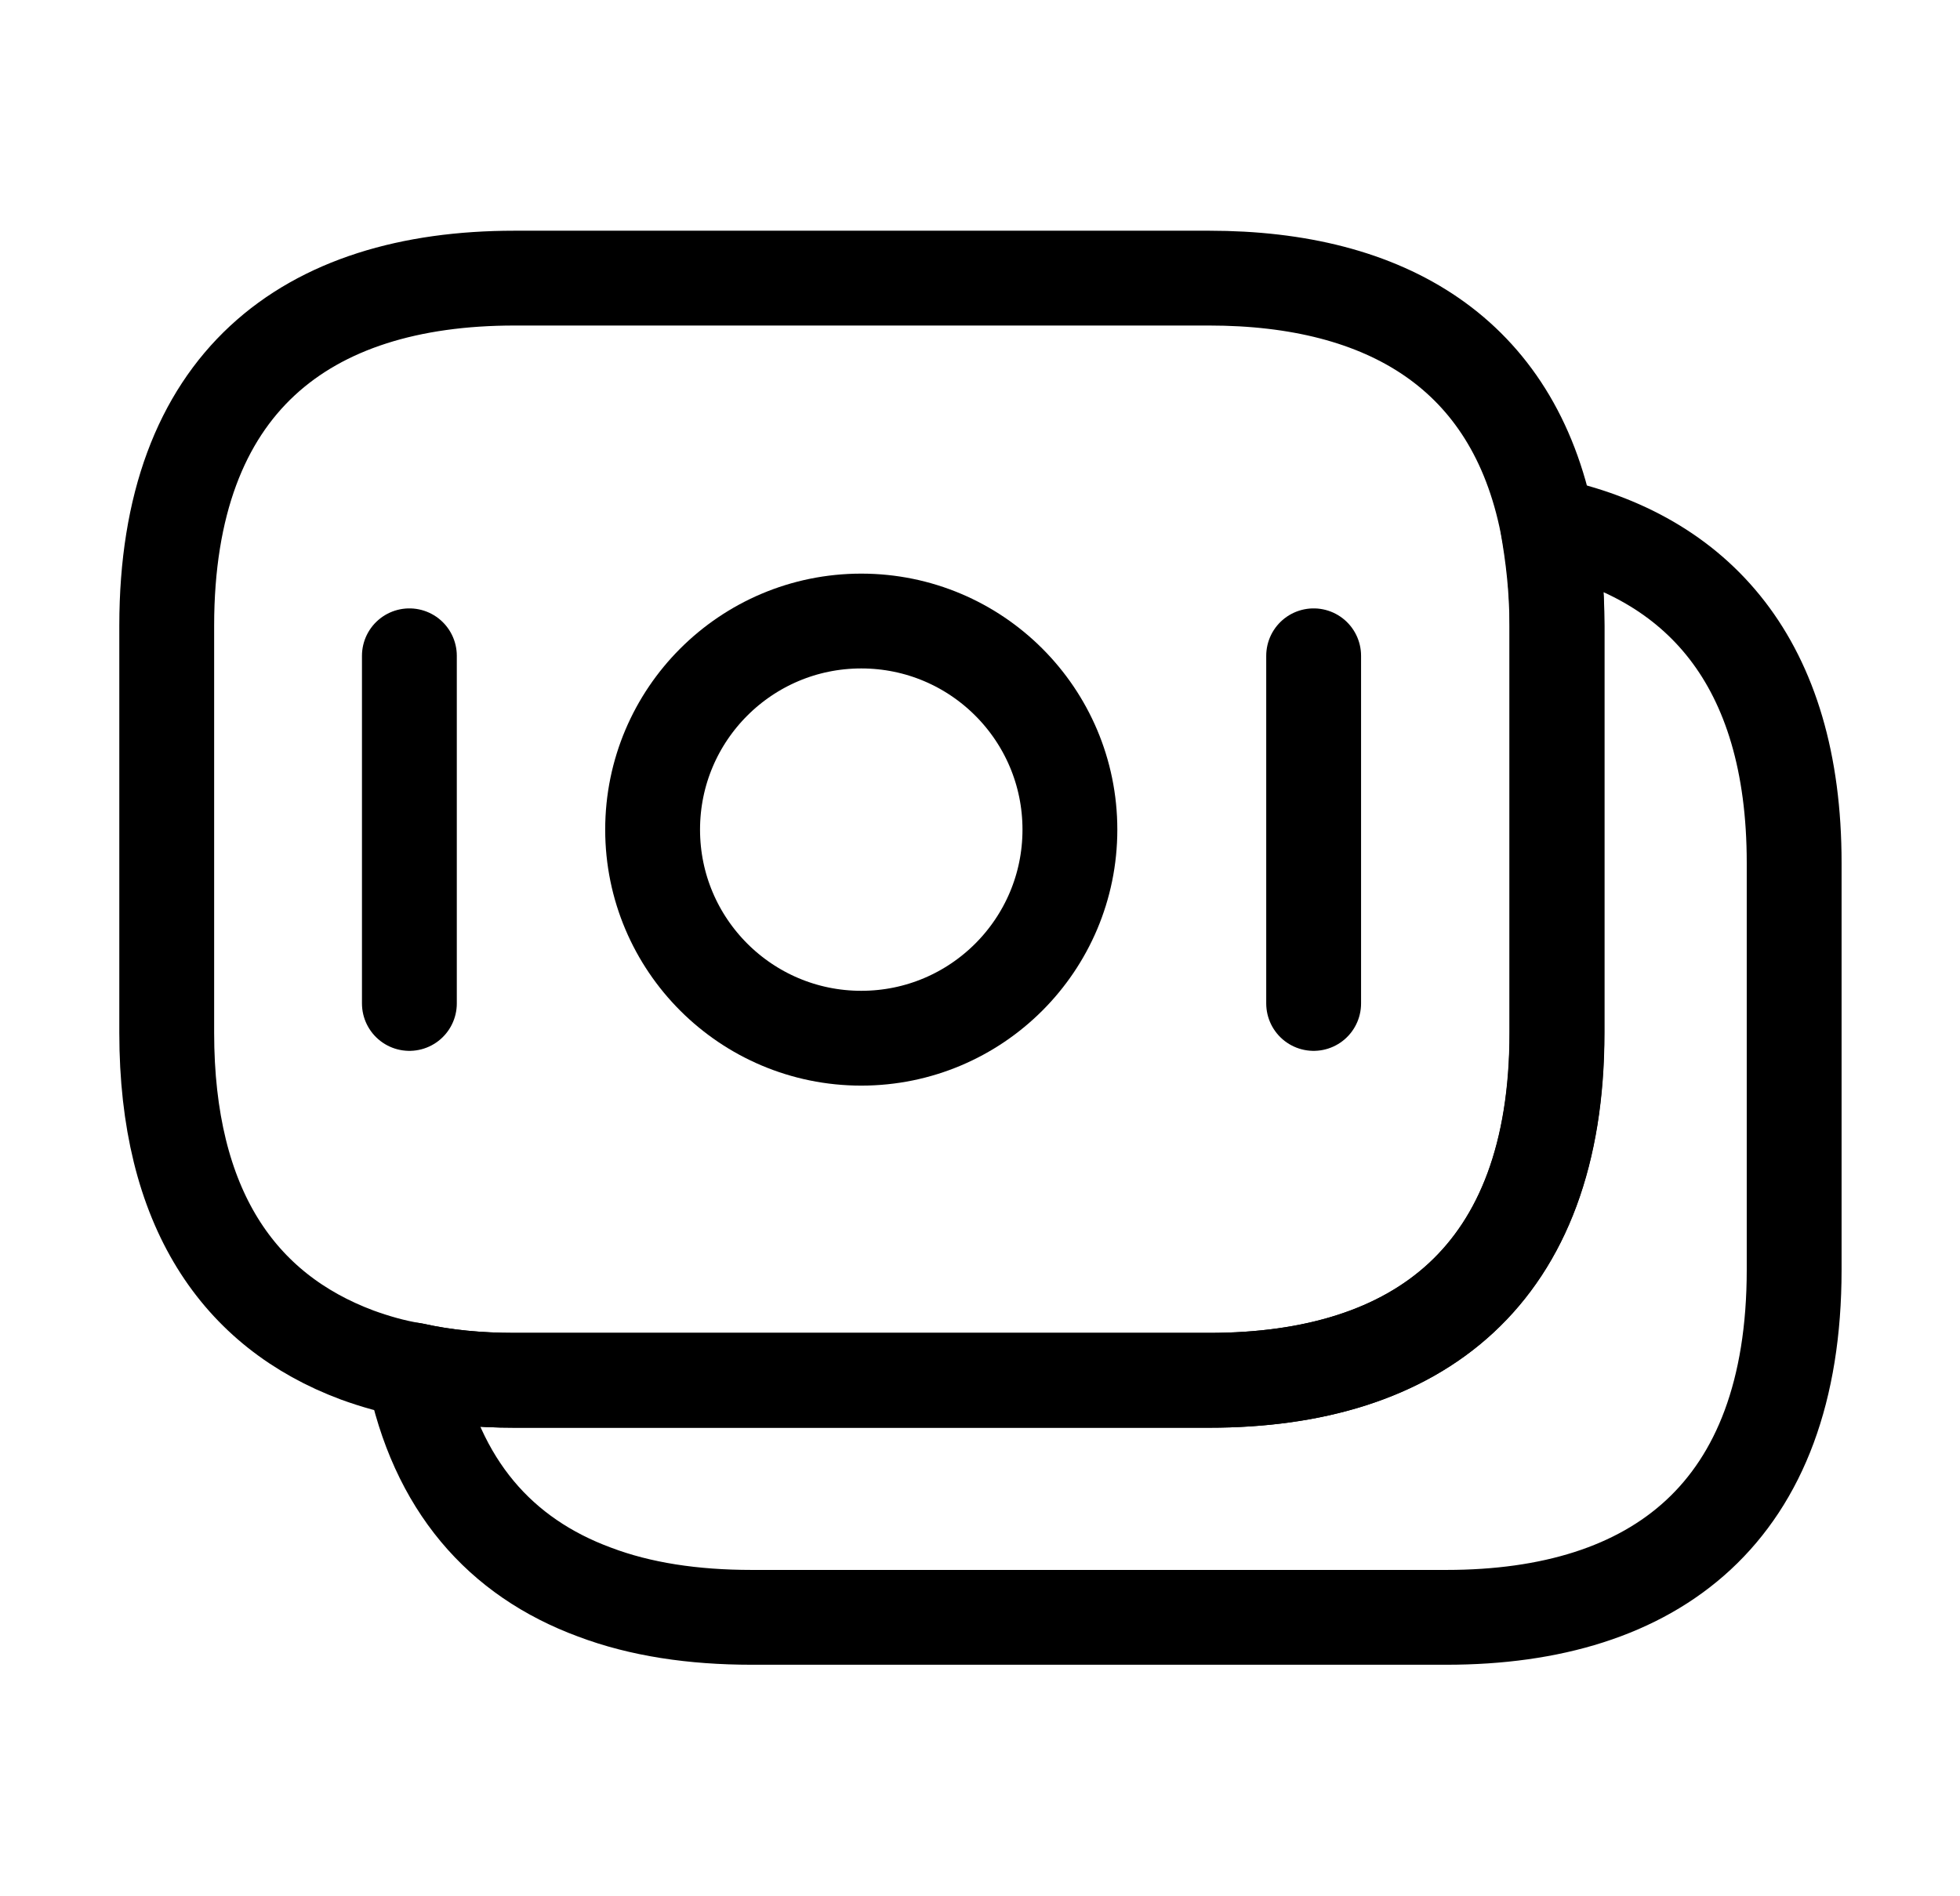
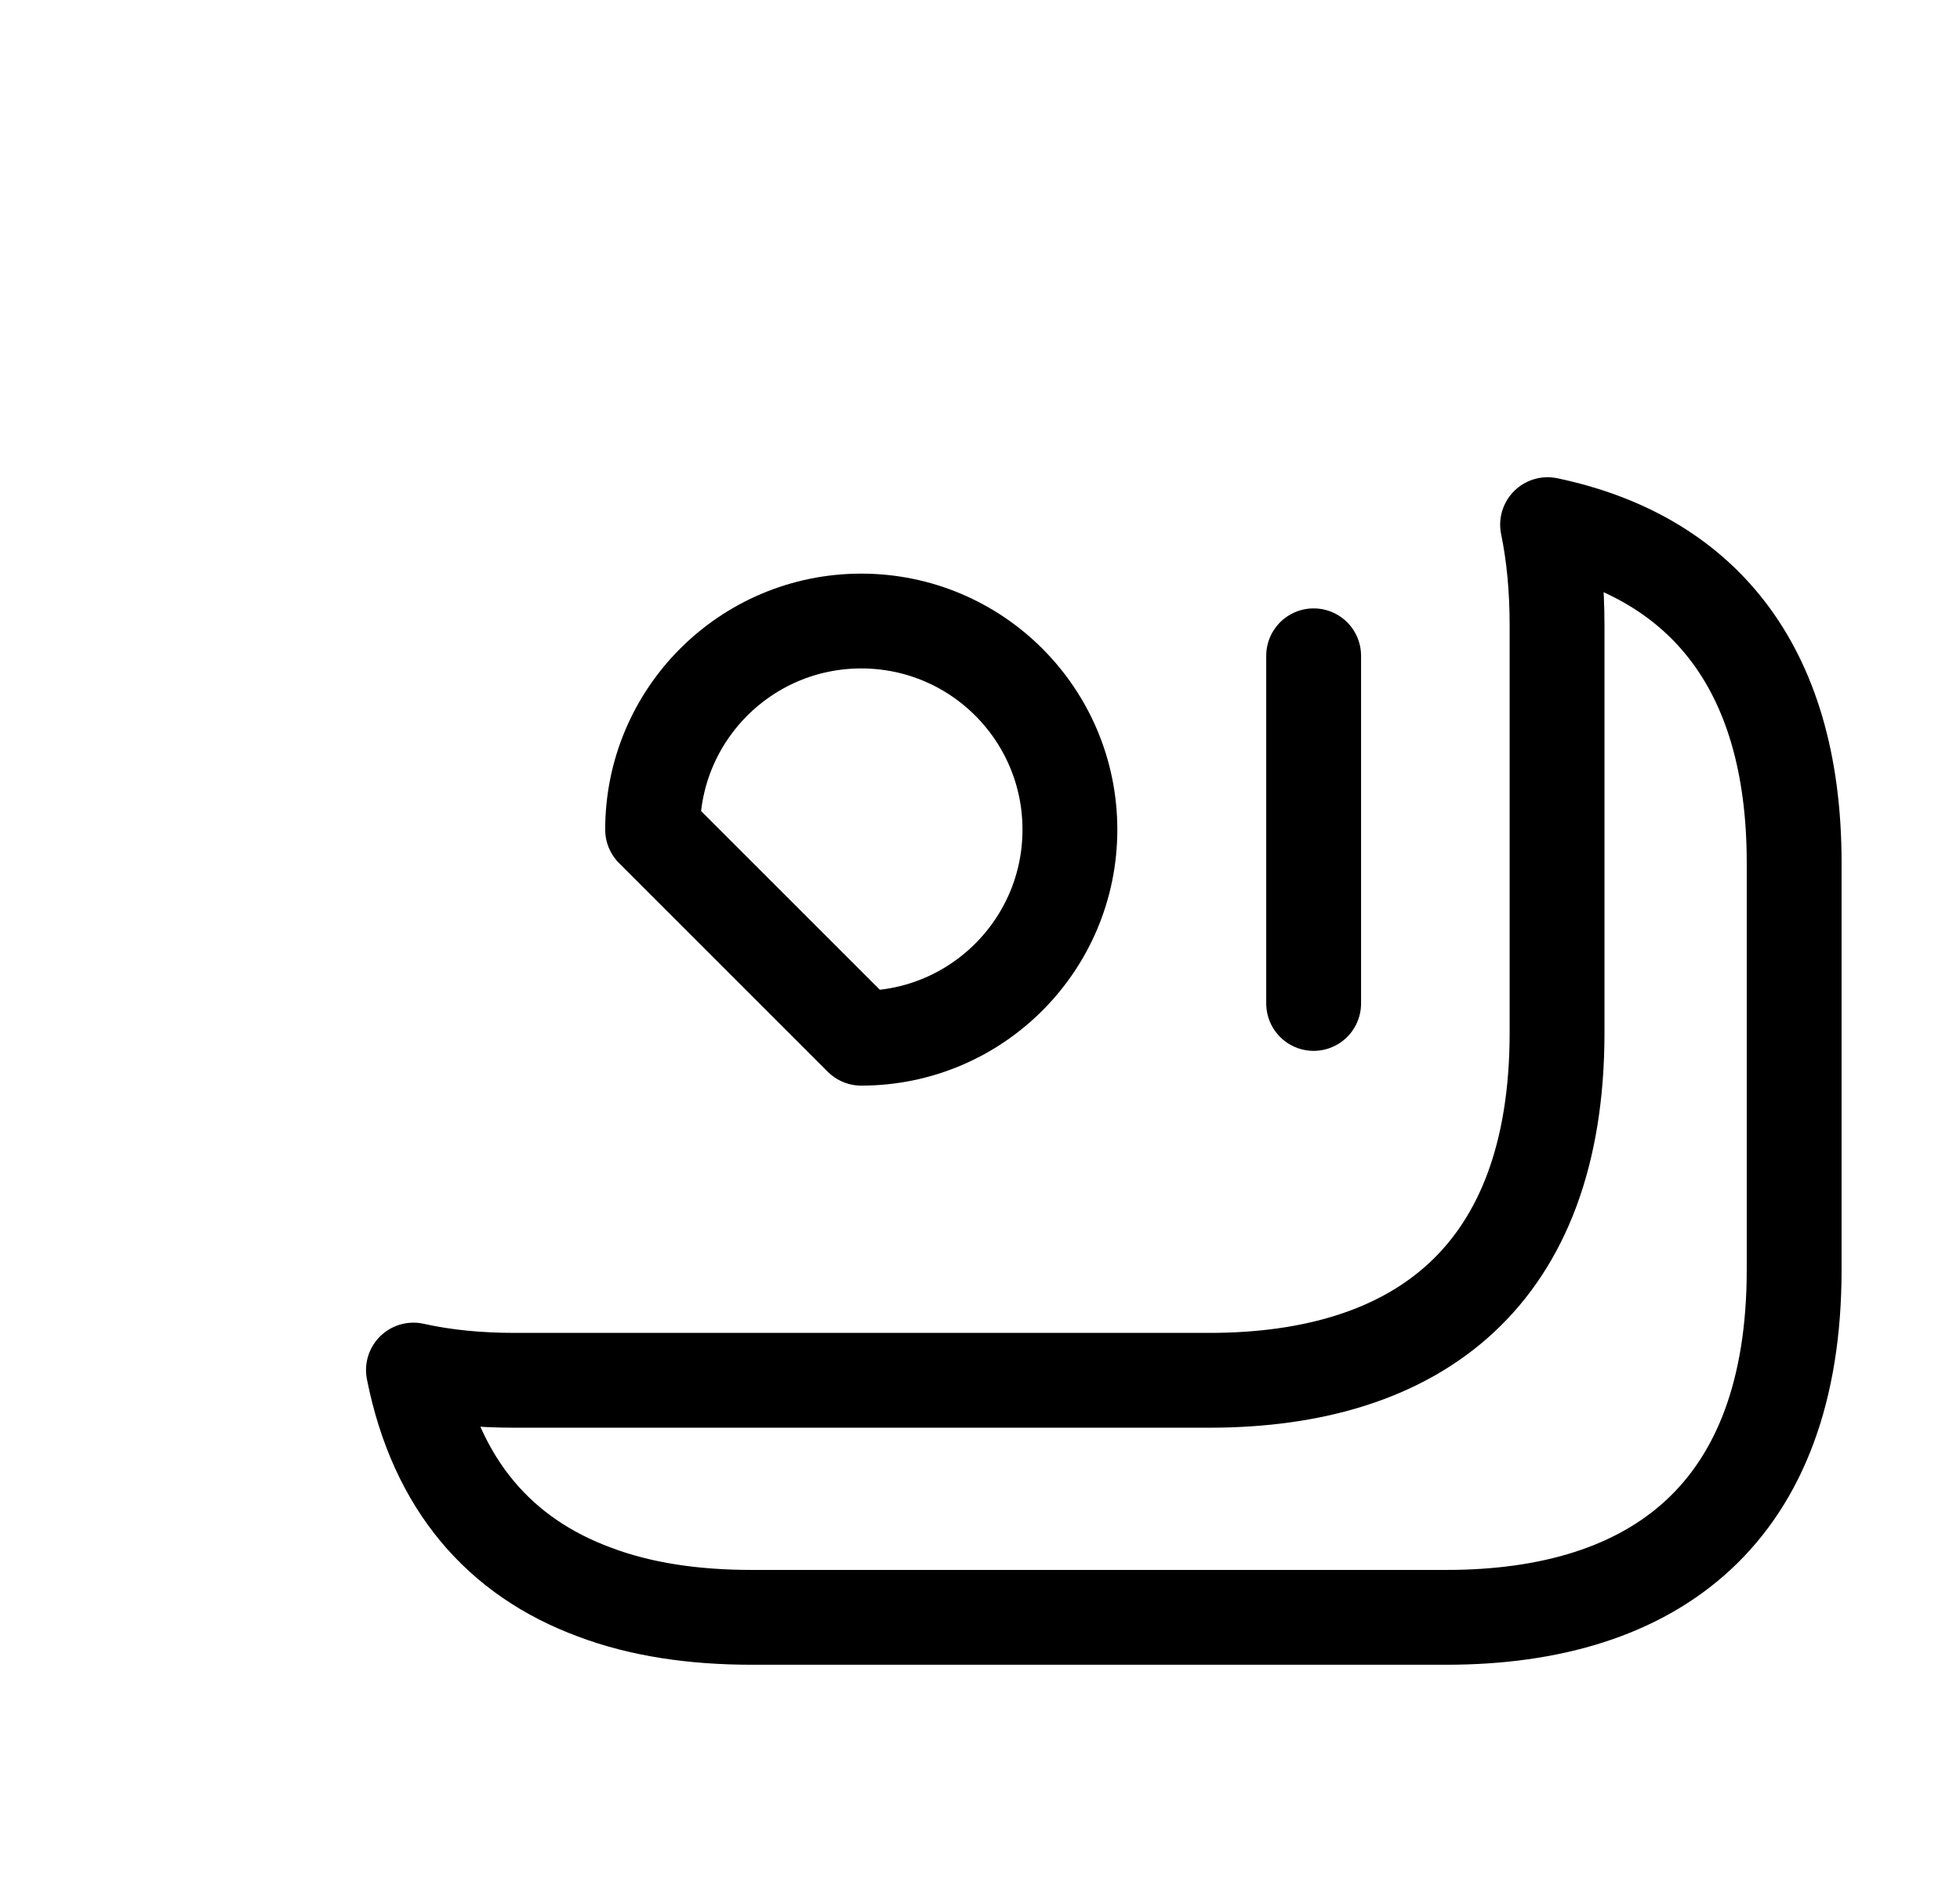
<svg xmlns="http://www.w3.org/2000/svg" width="31" height="30" viewBox="0 0 31 30" fill="none">
-   <path d="M24.624 9.9V16.337C24.624 20.187 22.424 21.837 19.124 21.837H8.137C7.574 21.837 7.037 21.787 6.537 21.675C6.224 21.625 5.924 21.537 5.649 21.437C3.774 20.737 2.637 19.112 2.637 16.337V9.9C2.637 6.05 4.837 4.4 8.137 4.4H19.124C21.924 4.4 23.937 5.587 24.474 8.3C24.562 8.8 24.624 9.312 24.624 9.9Z" stroke="black" stroke-width="1.5" stroke-miterlimit="10" stroke-linecap="round" stroke-linejoin="round" />
  <path d="M28.377 13.65V20.087C28.377 23.937 26.177 25.587 22.877 25.587H11.889C10.964 25.587 10.127 25.462 9.402 25.187C7.914 24.637 6.902 23.5 6.539 21.675C7.039 21.787 7.577 21.837 8.139 21.837H19.127C22.427 21.837 24.627 20.187 24.627 16.337V9.9C24.627 9.312 24.577 8.787 24.477 8.3C26.852 8.8 28.377 10.475 28.377 13.65Z" stroke="black" stroke-width="1.5" stroke-miterlimit="10" stroke-linecap="round" stroke-linejoin="round" />
-   <path d="M13.622 16.425C15.445 16.425 16.922 14.947 16.922 13.125C16.922 11.302 15.445 9.825 13.622 9.825C11.8 9.825 10.322 11.302 10.322 13.125C10.322 14.947 11.8 16.425 13.622 16.425Z" stroke="black" stroke-width="1.5" stroke-miterlimit="10" stroke-linecap="round" stroke-linejoin="round" />
-   <path d="M6.475 10.375V15.875" stroke="black" stroke-width="1.5" stroke-miterlimit="10" stroke-linecap="round" stroke-linejoin="round" />
+   <path d="M13.622 16.425C15.445 16.425 16.922 14.947 16.922 13.125C16.922 11.302 15.445 9.825 13.622 9.825C11.8 9.825 10.322 11.302 10.322 13.125Z" stroke="black" stroke-width="1.5" stroke-miterlimit="10" stroke-linecap="round" stroke-linejoin="round" />
  <path d="M20.777 10.375V15.875" stroke="black" stroke-width="1.5" stroke-miterlimit="10" stroke-linecap="round" stroke-linejoin="round" />
</svg>